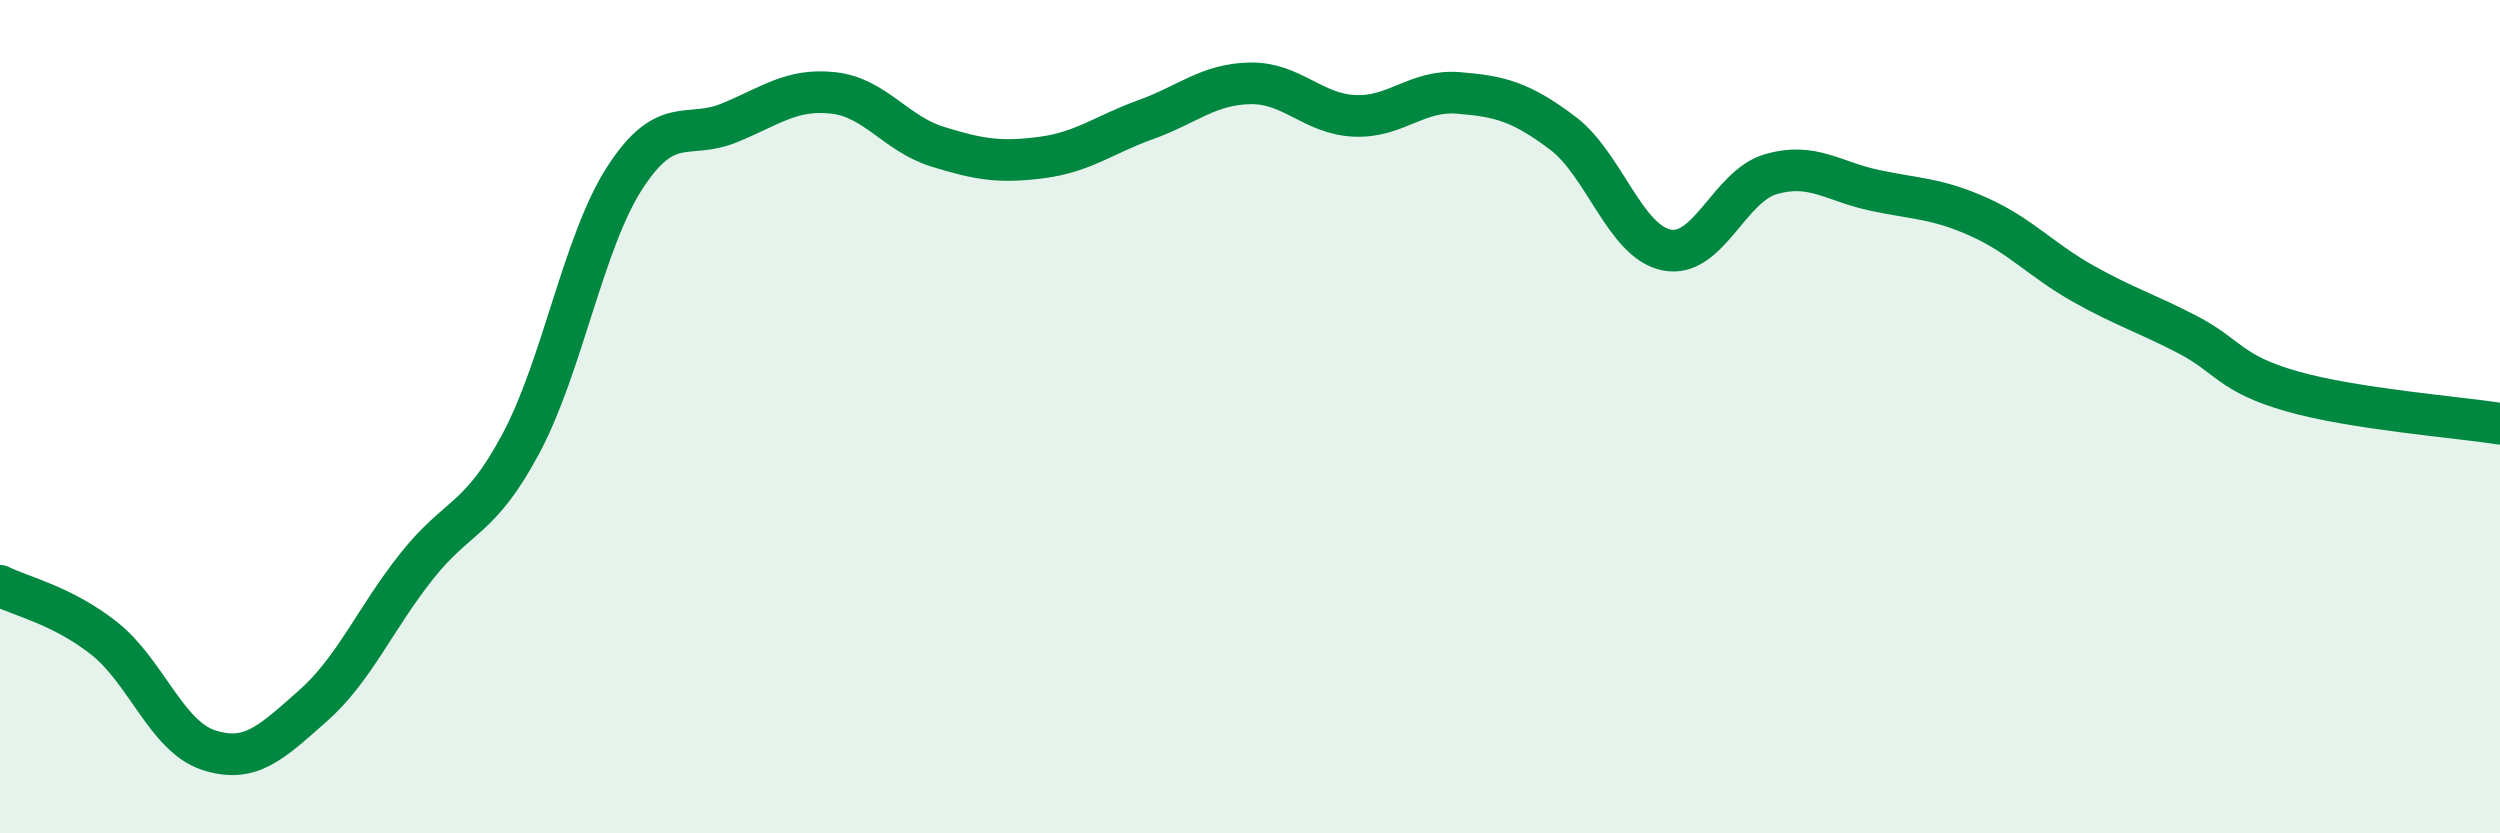
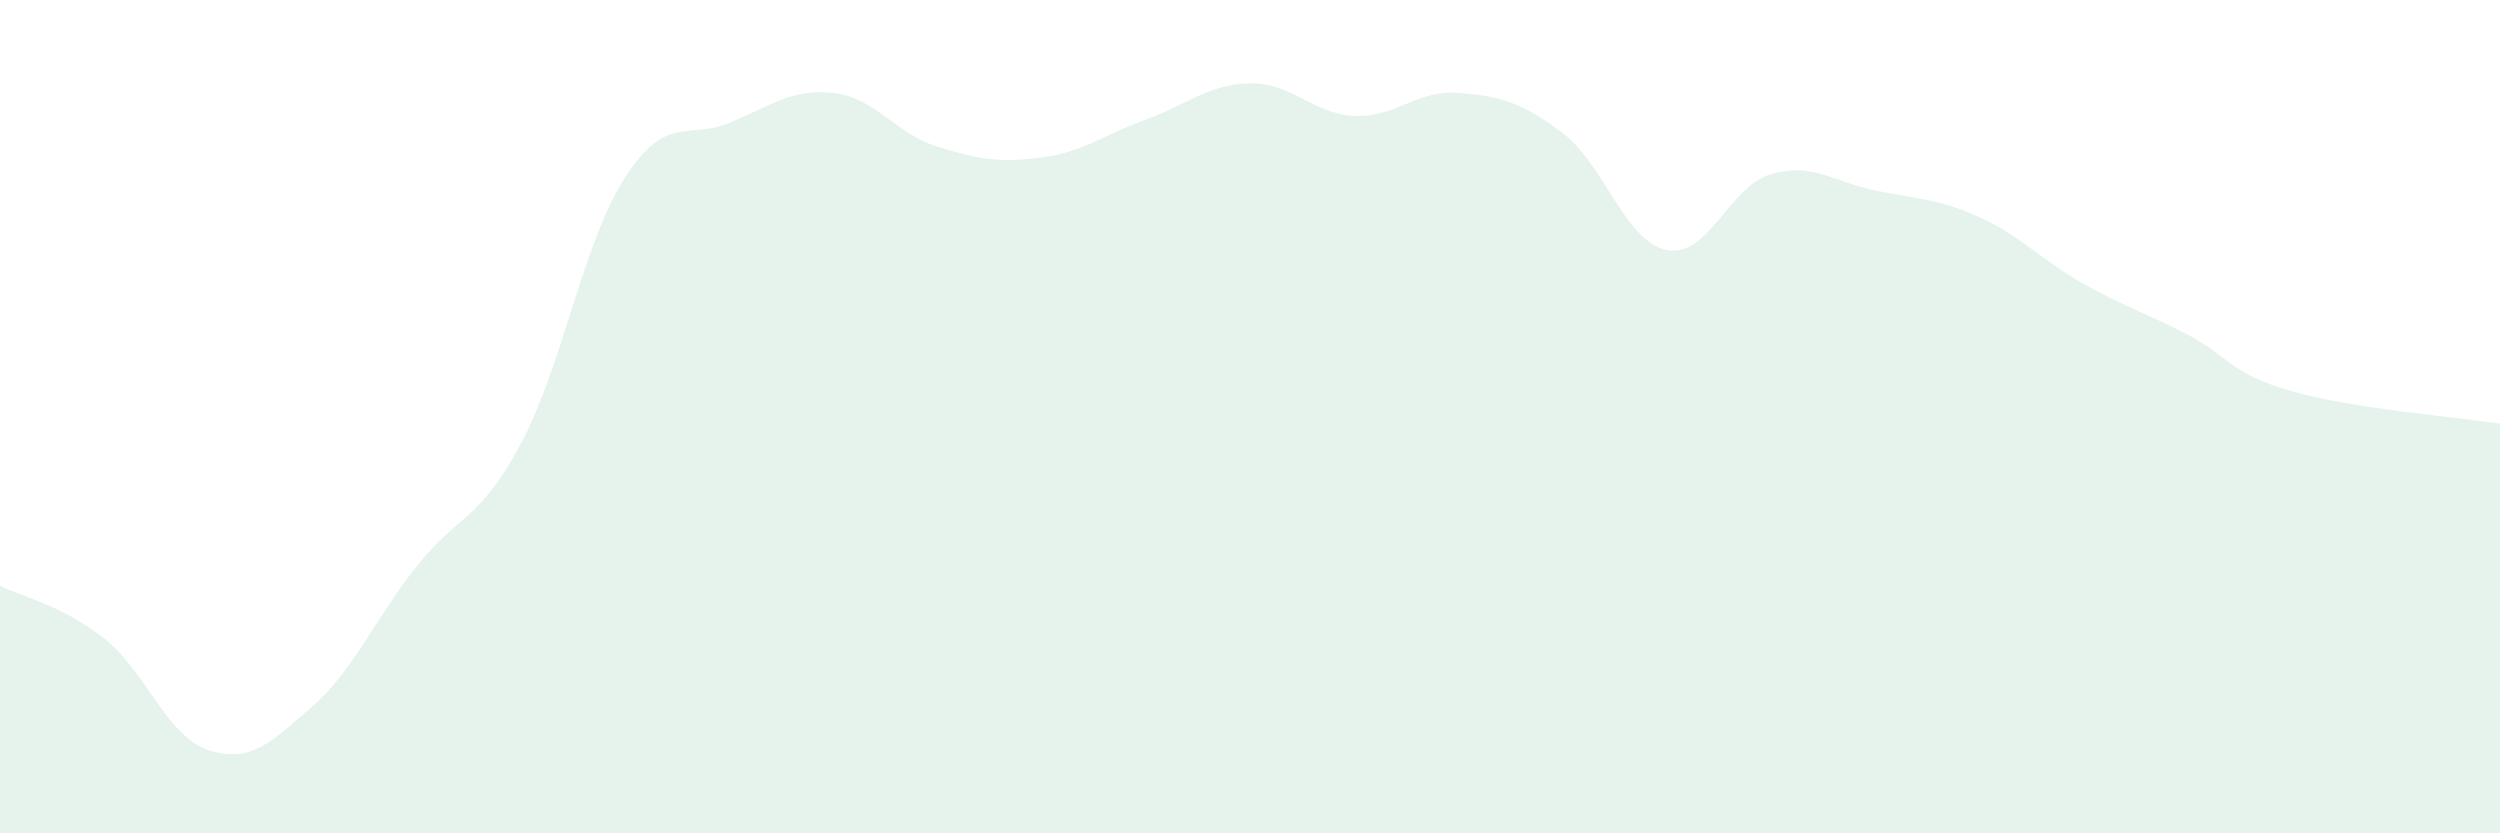
<svg xmlns="http://www.w3.org/2000/svg" width="60" height="20" viewBox="0 0 60 20">
  <path d="M 0,14.06 C 0.5,14.31 1.5,14.53 2.5,15.32 C 3.5,16.11 4,17.67 5,18 C 6,18.33 6.5,17.83 7.5,16.95 C 8.5,16.07 9,14.85 10,13.59 C 11,12.33 11.5,12.52 12.5,10.65 C 13.5,8.78 14,5.8 15,4.26 C 16,2.72 16.5,3.36 17.5,2.95 C 18.5,2.54 19,2.12 20,2.23 C 21,2.34 21.5,3.21 22.5,3.52 C 23.5,3.83 24,3.91 25,3.78 C 26,3.65 26.5,3.23 27.5,2.87 C 28.5,2.51 29,2.02 30,2 C 31,1.98 31.5,2.73 32.5,2.78 C 33.5,2.83 34,2.15 35,2.23 C 36,2.31 36.5,2.44 37.5,3.19 C 38.5,3.94 39,5.8 40,6 C 41,6.2 41.5,4.47 42.5,4.18 C 43.5,3.89 44,4.36 45,4.57 C 46,4.78 46.5,4.76 47.5,5.21 C 48.5,5.66 49,6.25 50,6.81 C 51,7.37 51.5,7.51 52.5,8.03 C 53.5,8.55 53.5,8.96 55,9.39 C 56.5,9.82 59,10.01 60,10.17L60 20L0 20Z" fill="#008740" opacity="0.1" stroke-linecap="round" stroke-linejoin="round" />
-   <path d="M 0,14.06 C 0.5,14.31 1.5,14.53 2.5,15.32 C 3.5,16.11 4,17.67 5,18 C 6,18.33 6.5,17.83 7.5,16.95 C 8.5,16.07 9,14.85 10,13.59 C 11,12.33 11.5,12.52 12.5,10.65 C 13.5,8.78 14,5.8 15,4.26 C 16,2.72 16.5,3.36 17.5,2.95 C 18.5,2.54 19,2.12 20,2.23 C 21,2.34 21.5,3.21 22.5,3.52 C 23.5,3.83 24,3.91 25,3.78 C 26,3.65 26.5,3.23 27.5,2.87 C 28.5,2.51 29,2.02 30,2 C 31,1.98 31.5,2.73 32.5,2.78 C 33.5,2.83 34,2.15 35,2.23 C 36,2.31 36.5,2.44 37.5,3.19 C 38.5,3.94 39,5.8 40,6 C 41,6.2 41.5,4.47 42.5,4.18 C 43.5,3.89 44,4.36 45,4.57 C 46,4.78 46.5,4.76 47.5,5.21 C 48.5,5.66 49,6.25 50,6.81 C 51,7.37 51.5,7.51 52.5,8.03 C 53.5,8.55 53.5,8.96 55,9.39 C 56.5,9.82 59,10.01 60,10.17" stroke="#008740" stroke-width="1" fill="none" stroke-linecap="round" stroke-linejoin="round" />
</svg>